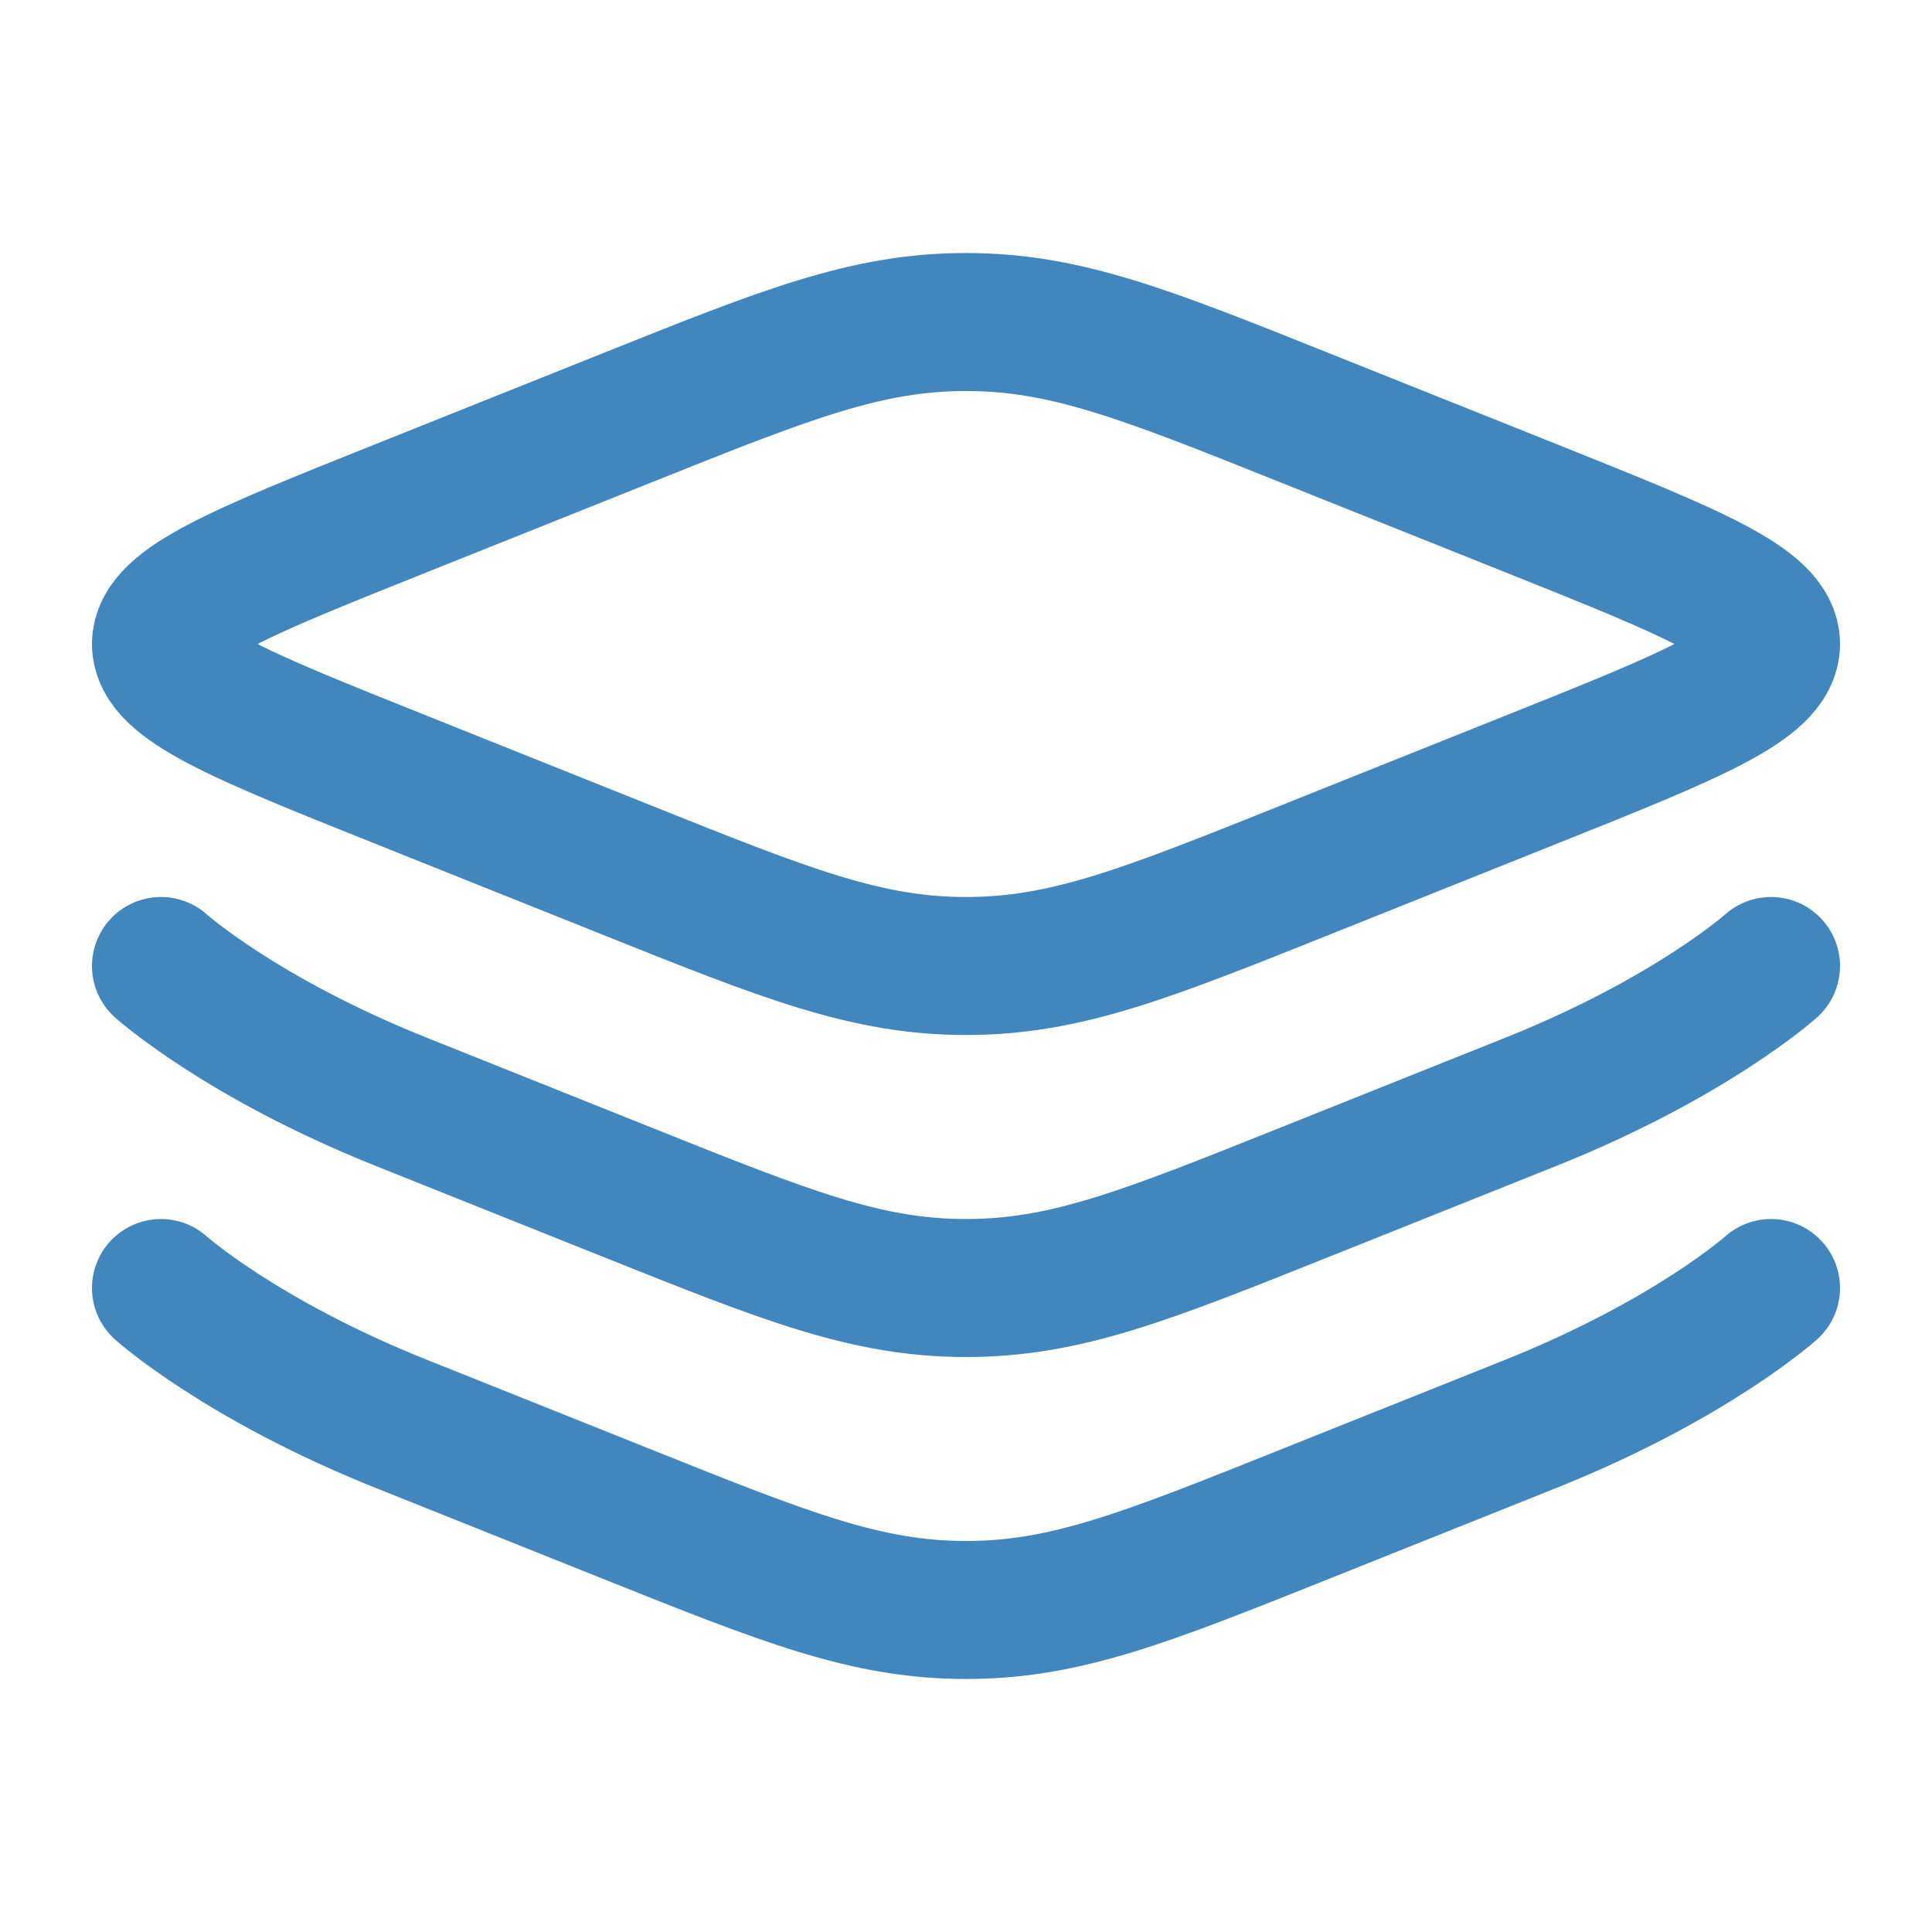
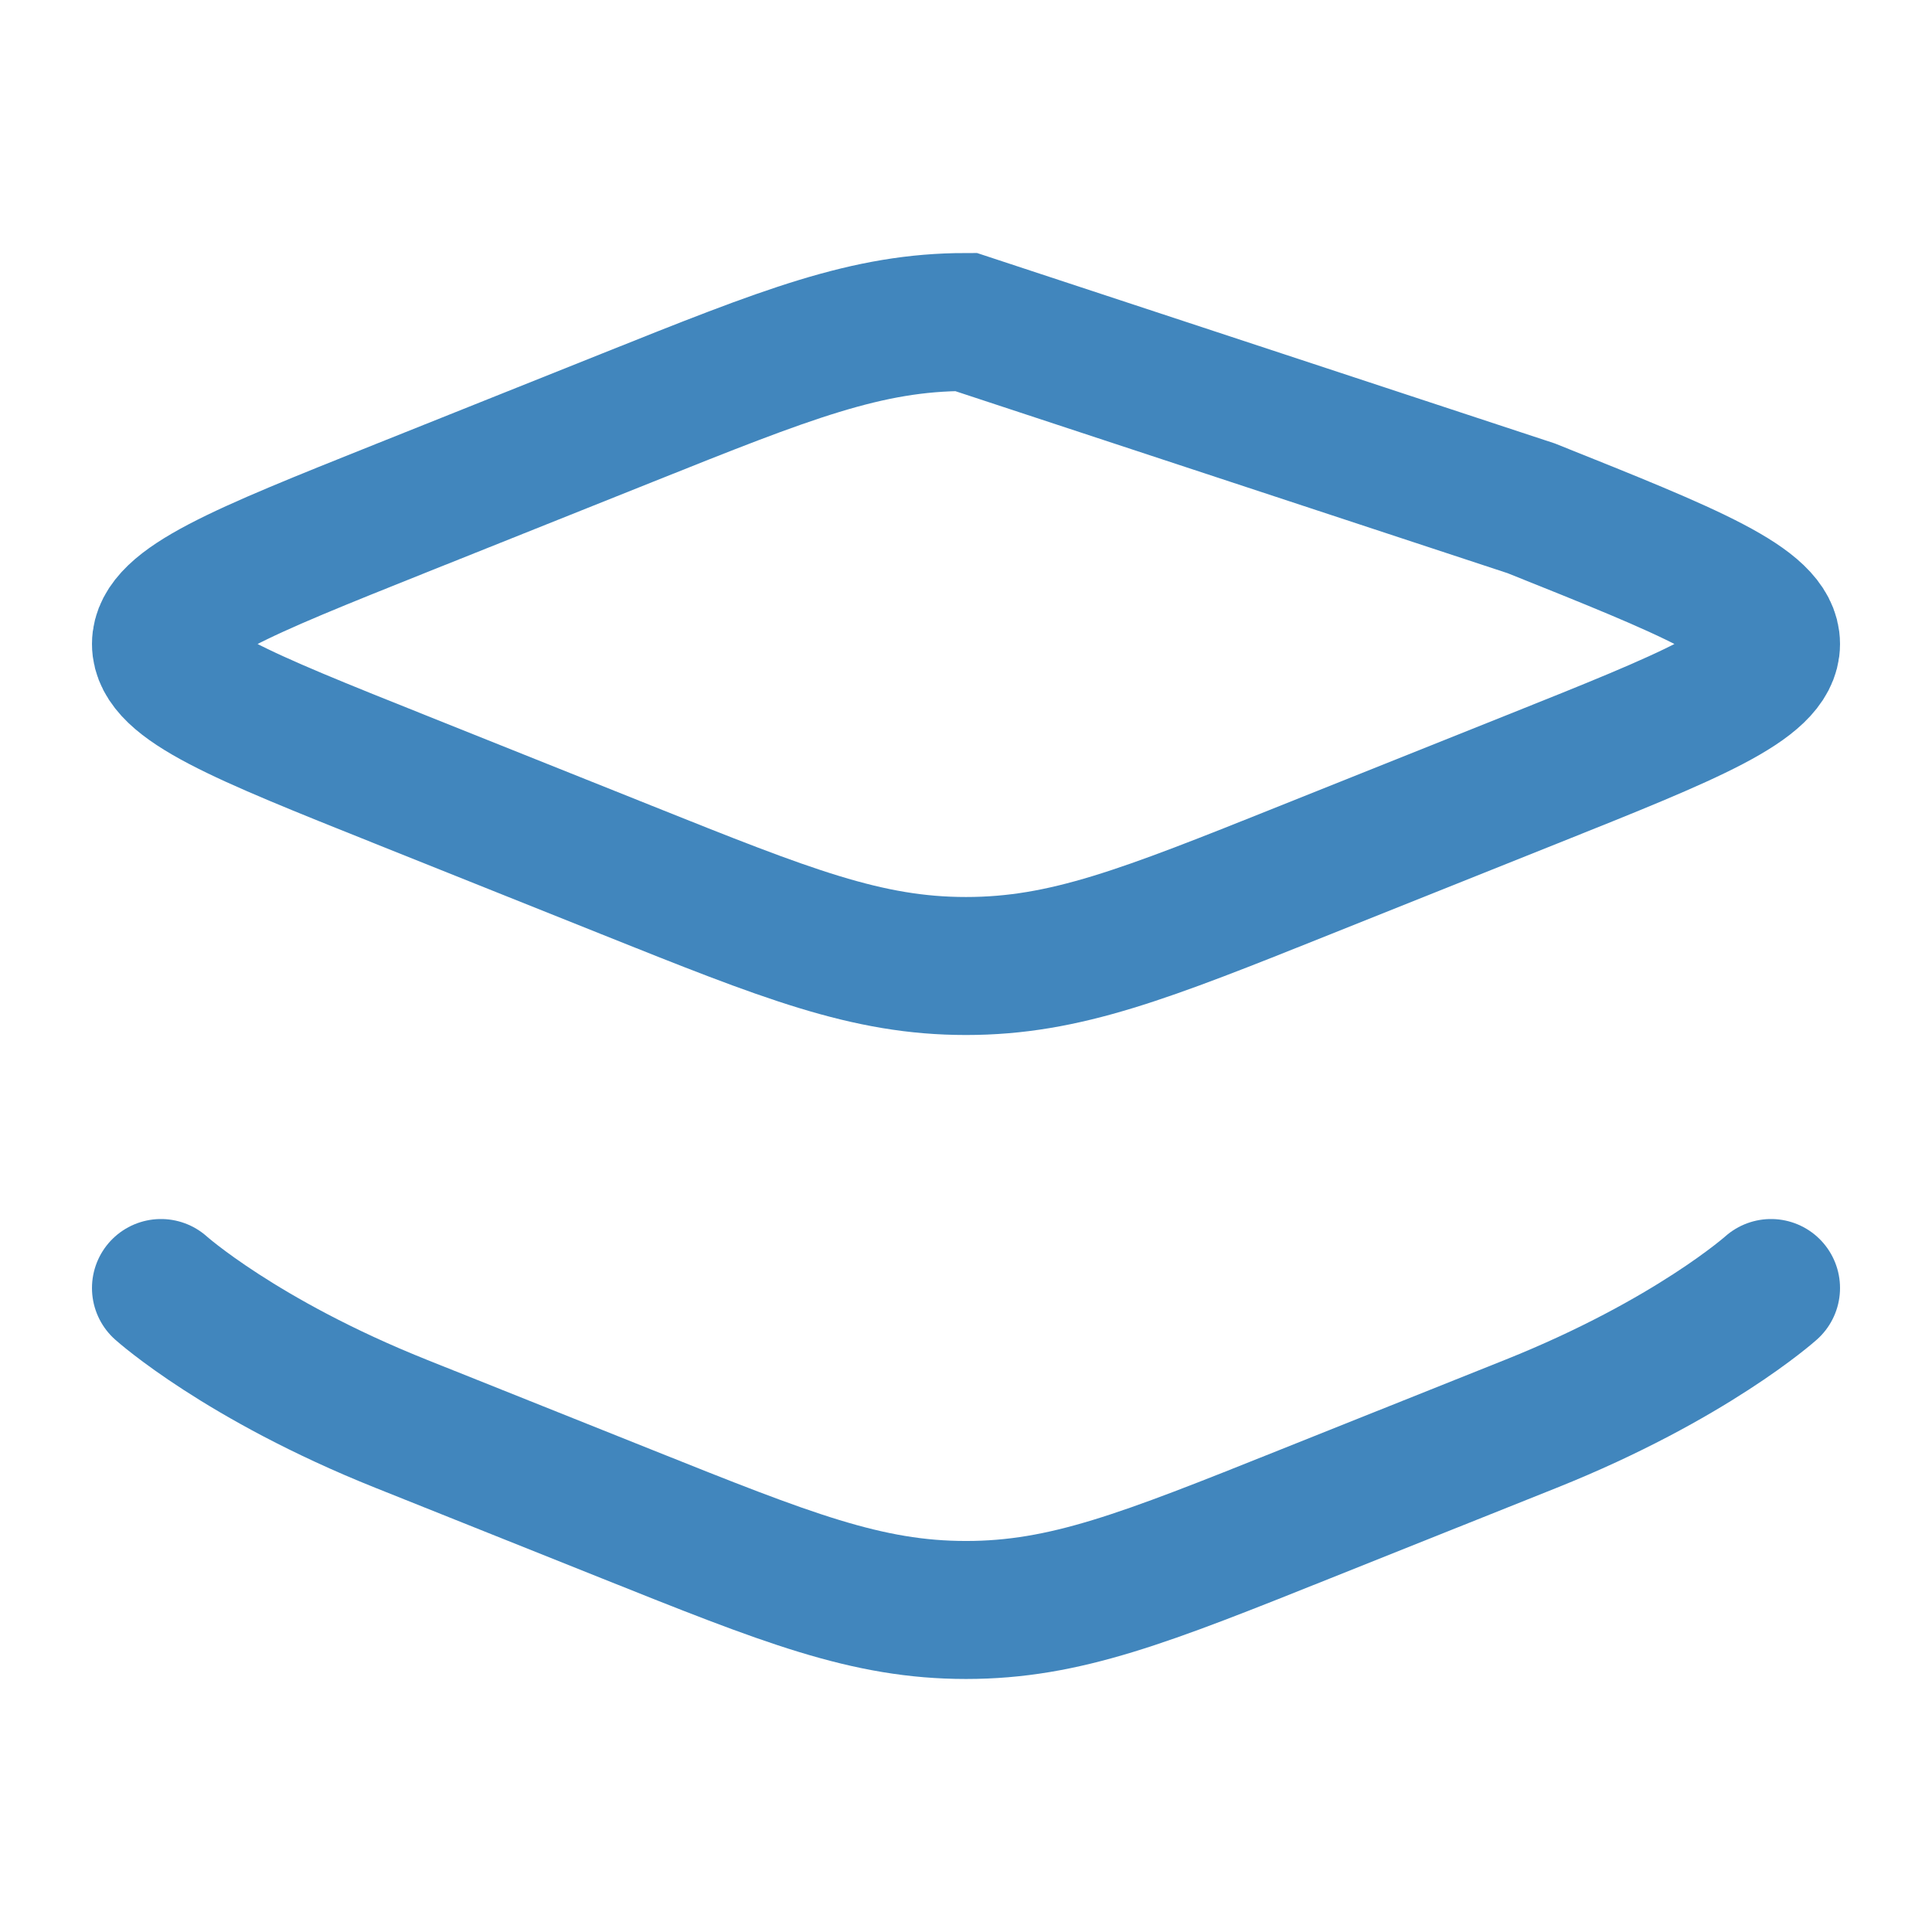
<svg xmlns="http://www.w3.org/2000/svg" width="28" height="28" viewBox="0 0 28 28" fill="none">
-   <path d="M5.809 11.299C3.492 10.373 2.333 9.909 2.333 9.333C2.333 8.758 3.492 8.294 5.809 7.367L9.085 6.057C11.402 5.13 12.561 4.667 14 4.667C15.44 4.667 16.598 5.13 18.915 6.057L22.192 7.367C24.508 8.294 25.667 8.758 25.667 9.333C25.667 9.909 24.508 10.373 22.192 11.299L18.915 12.61C16.598 13.537 15.44 14 14 14C12.561 14 11.402 13.537 9.085 12.61L5.809 11.299Z" stroke="#4186BD" stroke-width="2" />
-   <path d="M25.667 14C25.667 14 24.508 15.039 22.192 15.966L18.915 17.276C16.598 18.203 15.44 18.667 14 18.667C12.561 18.667 11.402 18.203 9.085 17.276L5.809 15.966C3.492 15.039 2.333 14 2.333 14" stroke="#4186BD" stroke-width="2" stroke-linecap="round" />
+   <path d="M5.809 11.299C3.492 10.373 2.333 9.909 2.333 9.333C2.333 8.758 3.492 8.294 5.809 7.367L9.085 6.057C11.402 5.13 12.561 4.667 14 4.667L22.192 7.367C24.508 8.294 25.667 8.758 25.667 9.333C25.667 9.909 24.508 10.373 22.192 11.299L18.915 12.61C16.598 13.537 15.44 14 14 14C12.561 14 11.402 13.537 9.085 12.61L5.809 11.299Z" stroke="#4186BD" stroke-width="2" />
  <path d="M25.667 18.667C25.667 18.667 24.508 19.706 22.192 20.633L18.915 21.943C16.598 22.87 15.44 23.333 14 23.333C12.561 23.333 11.402 22.87 9.085 21.943L5.809 20.633C3.492 19.706 2.333 18.667 2.333 18.667" stroke="#4186BD" stroke-width="2" stroke-linecap="round" />
</svg>